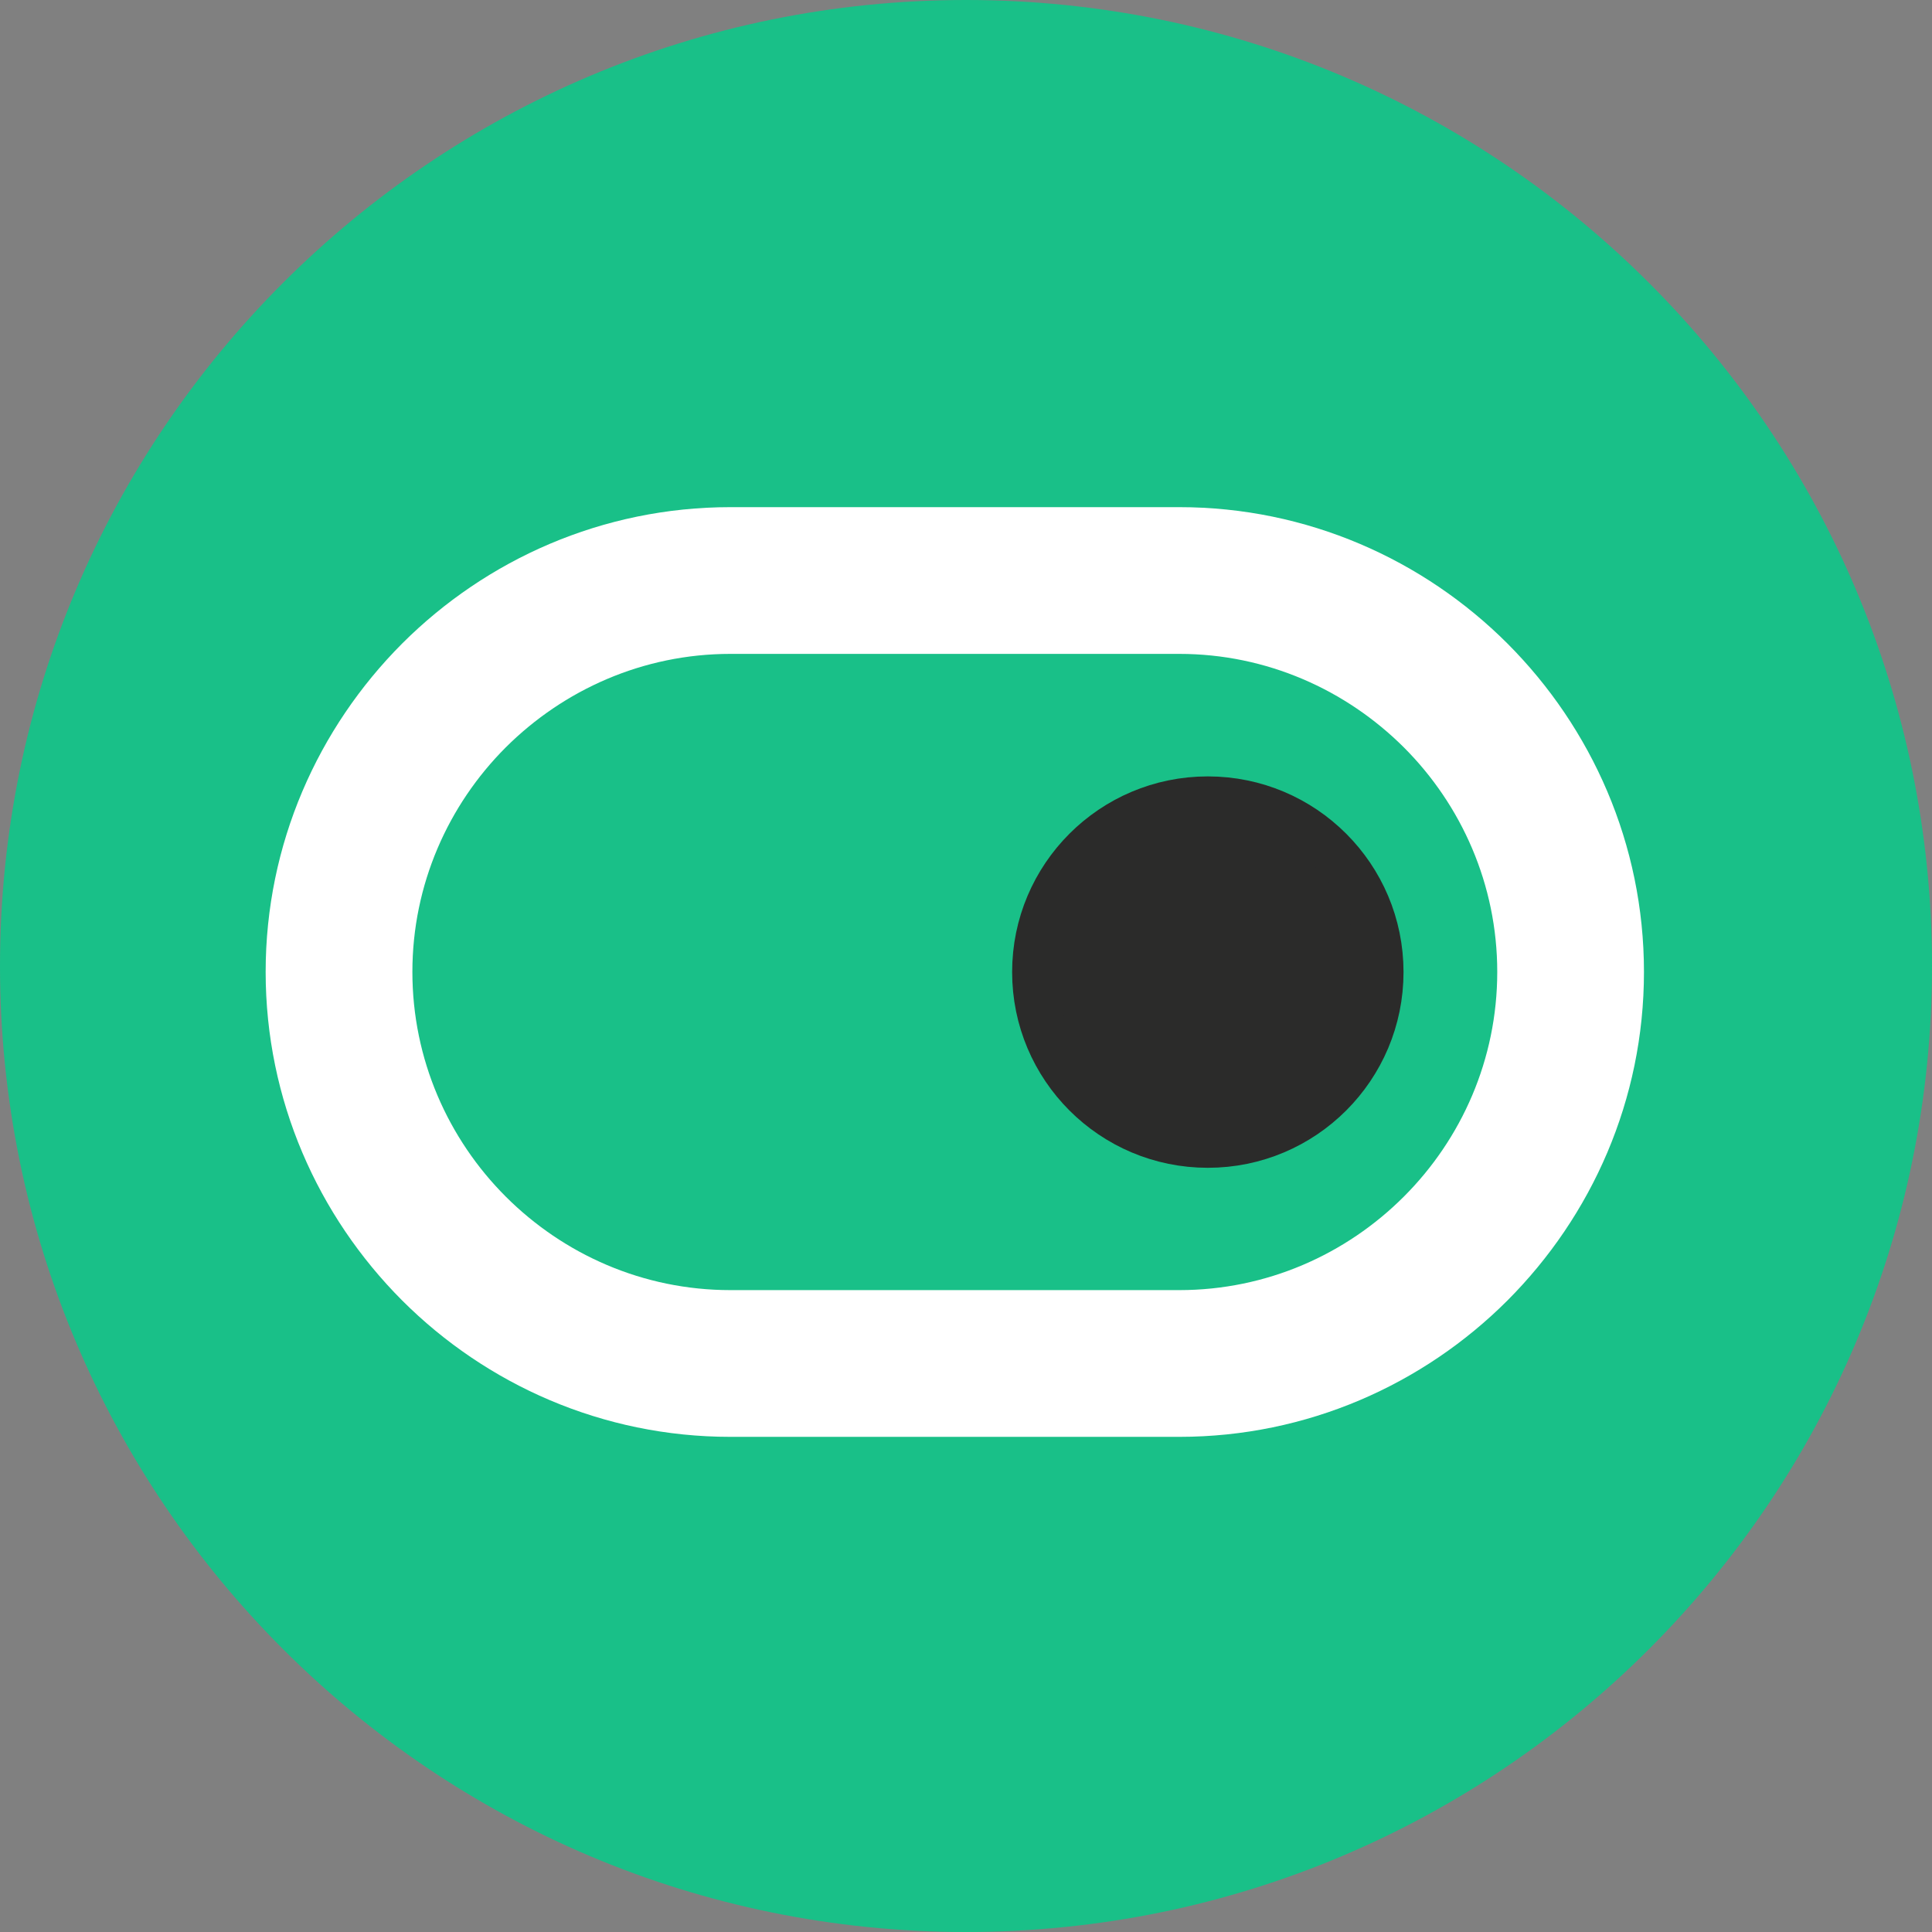
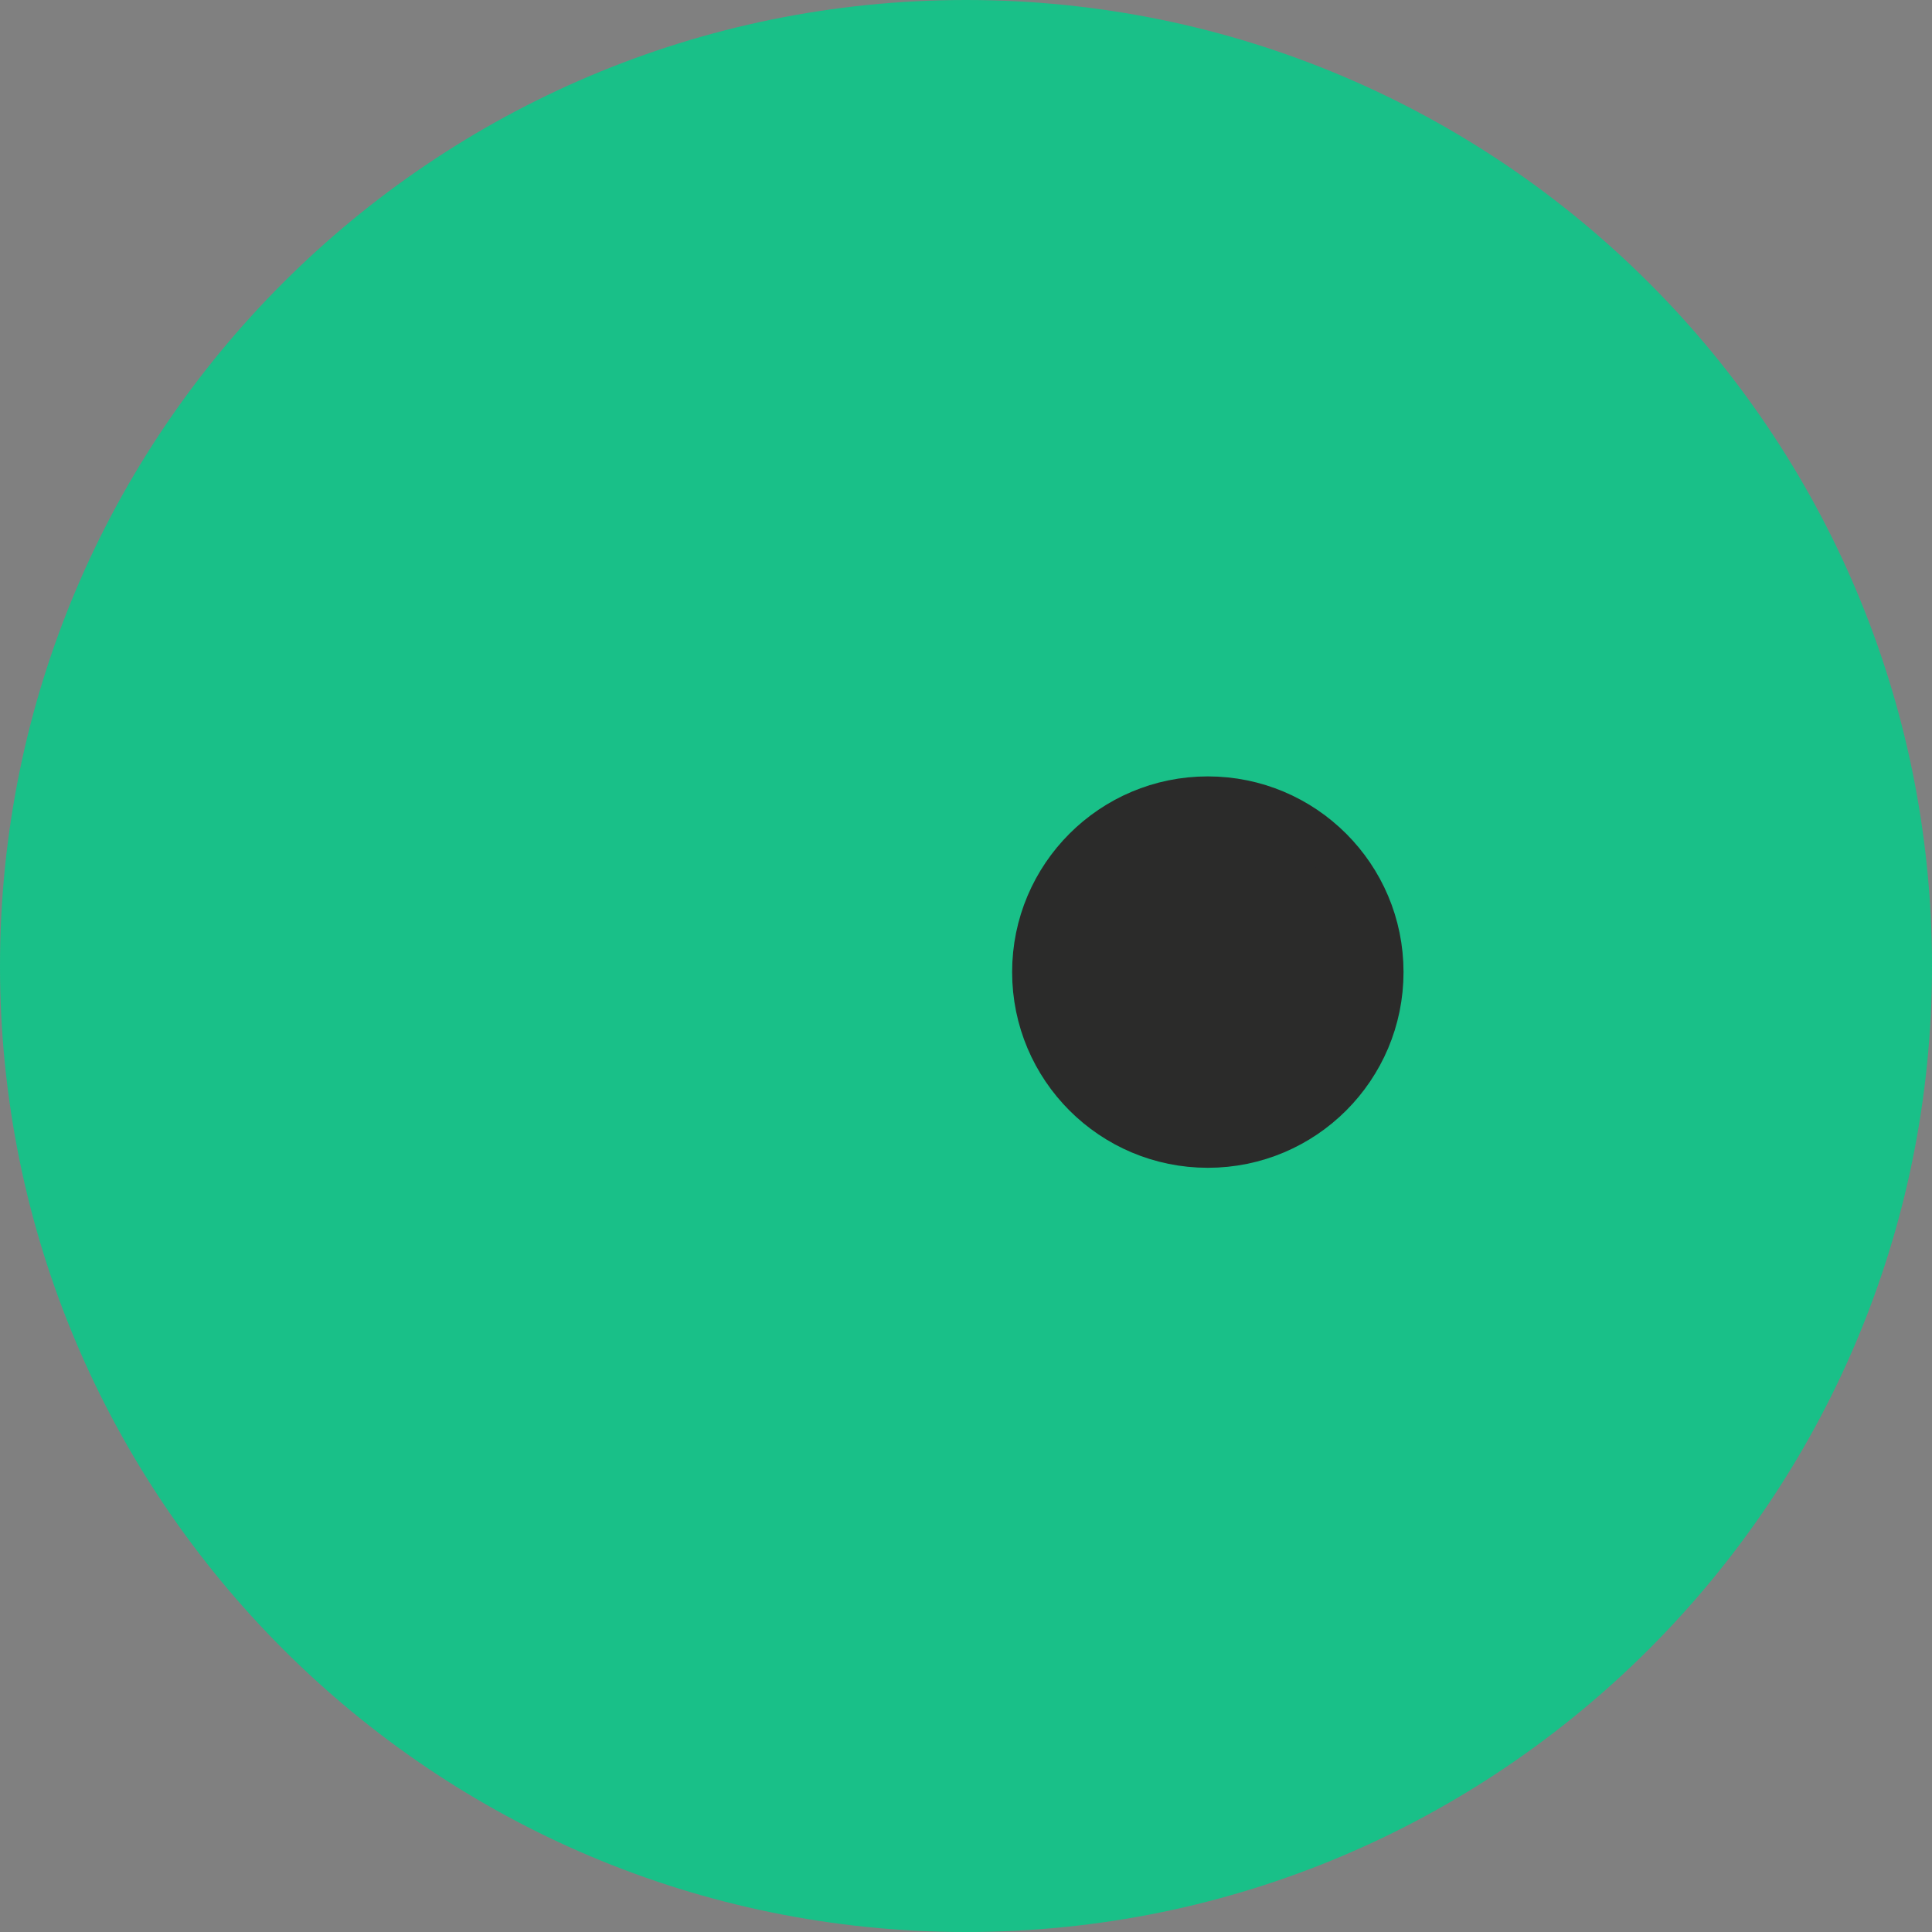
<svg xmlns="http://www.w3.org/2000/svg" width="80" height="80" viewBox="0 0 80 80" fill="none">
  <rect x="0" y="0" width="80" height="80" fill="#808080" stroke="none" />
  <path d="M40 80C62.091 80 80 62.091 80 40C80 17.909 62.091 0 40 0C17.909 0 0 17.909 0 40C0 62.091 17.909 80 40 80Z" fill="#19C088" />
-   <path d="M30.245 21H48.829C54.122 21 58.937 23.165 62.423 26.65C65.909 30.144 68.073 34.951 68.073 40.245C68.073 45.546 65.909 50.353 62.423 53.847C58.937 57.333 54.122 59.497 48.829 59.497H30.245C24.951 59.497 20.136 57.333 16.65 53.847C13.165 50.353 11 45.546 11 40.245C11 34.951 13.165 30.144 16.65 26.65C20.136 23.165 24.951 21 30.245 21ZM48.829 27.076H30.245C26.622 27.076 23.334 28.564 20.941 30.949C18.557 33.334 17.076 36.63 17.076 40.245C17.076 43.867 18.557 47.163 20.941 49.548C23.334 51.94 26.622 53.421 30.245 53.421H48.829C52.451 53.421 55.74 51.94 58.132 49.548C60.517 47.163 61.998 43.867 61.998 40.245C61.998 36.63 60.517 33.334 58.132 30.949C55.74 28.564 52.451 27.076 48.829 27.076Z" fill="white" />
  <path d="M50.013 47.414C53.969 47.414 57.175 44.208 57.175 40.252C57.175 36.297 53.969 33.091 50.013 33.091C46.058 33.091 42.852 36.297 42.852 40.252C42.852 44.208 46.058 47.414 50.013 47.414Z" fill="#2B2B2A" stroke="#2B2B2A" stroke-width="1.884" stroke-miterlimit="22.926" />
</svg>